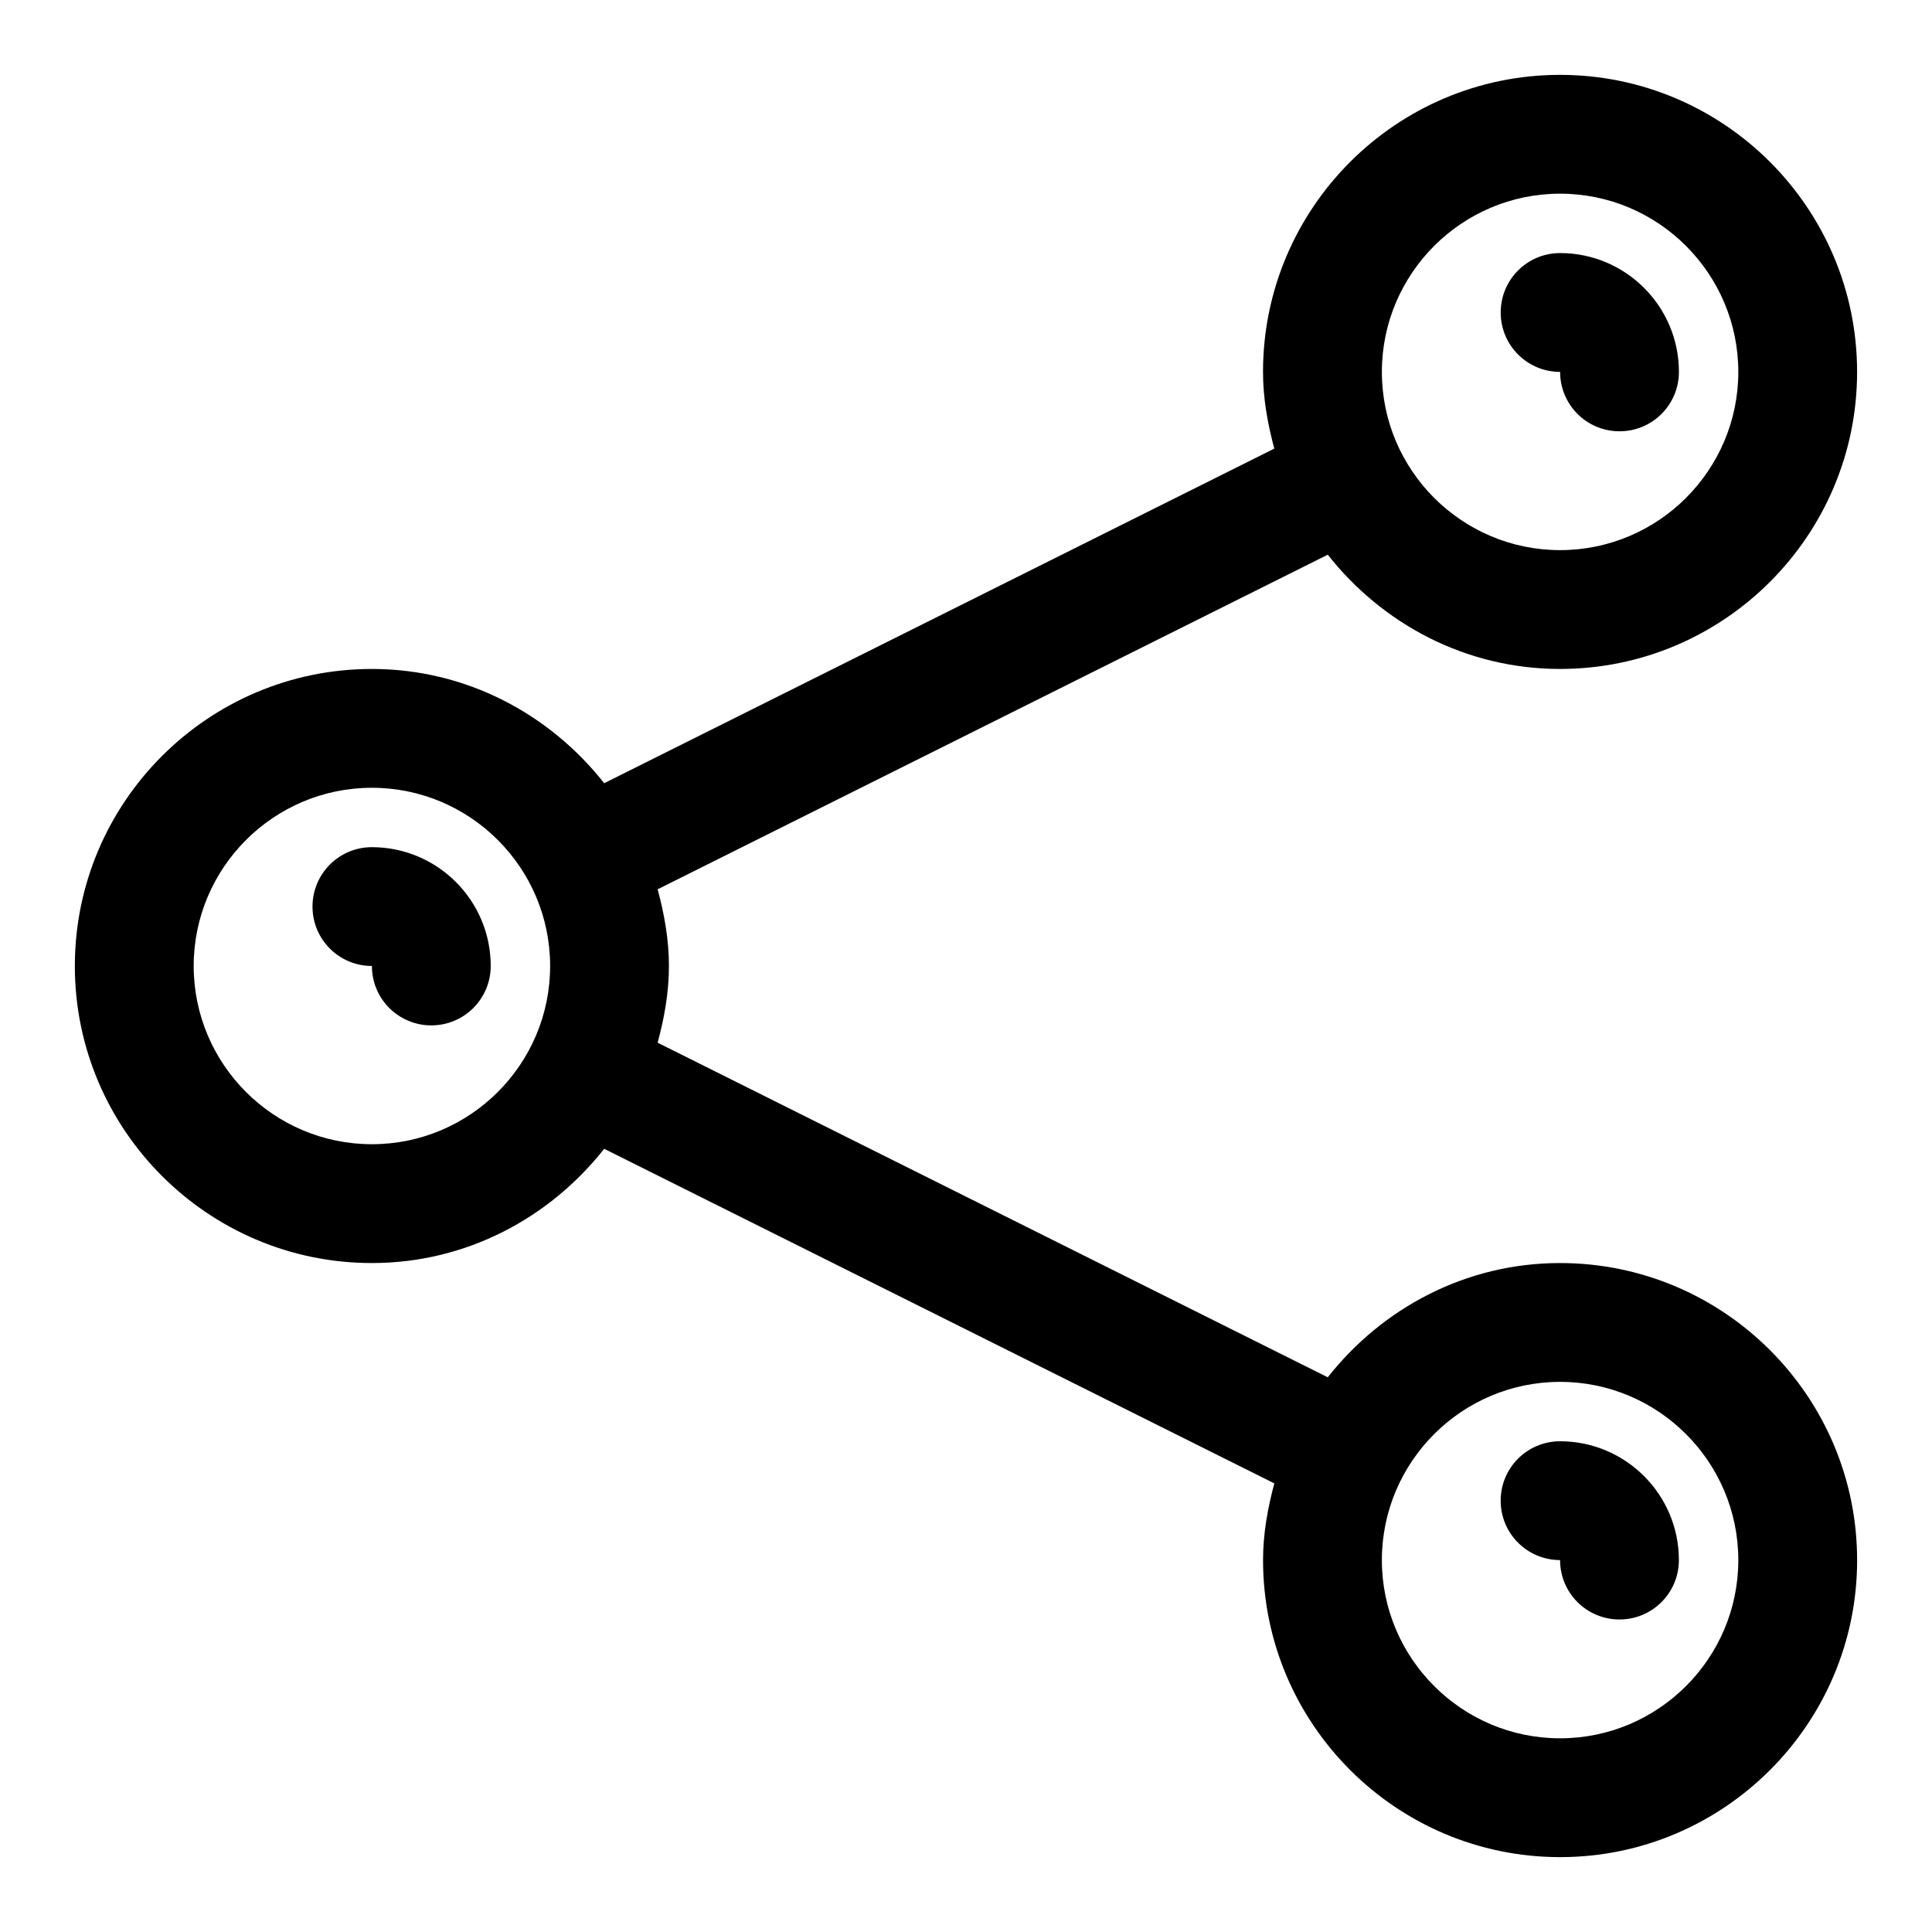
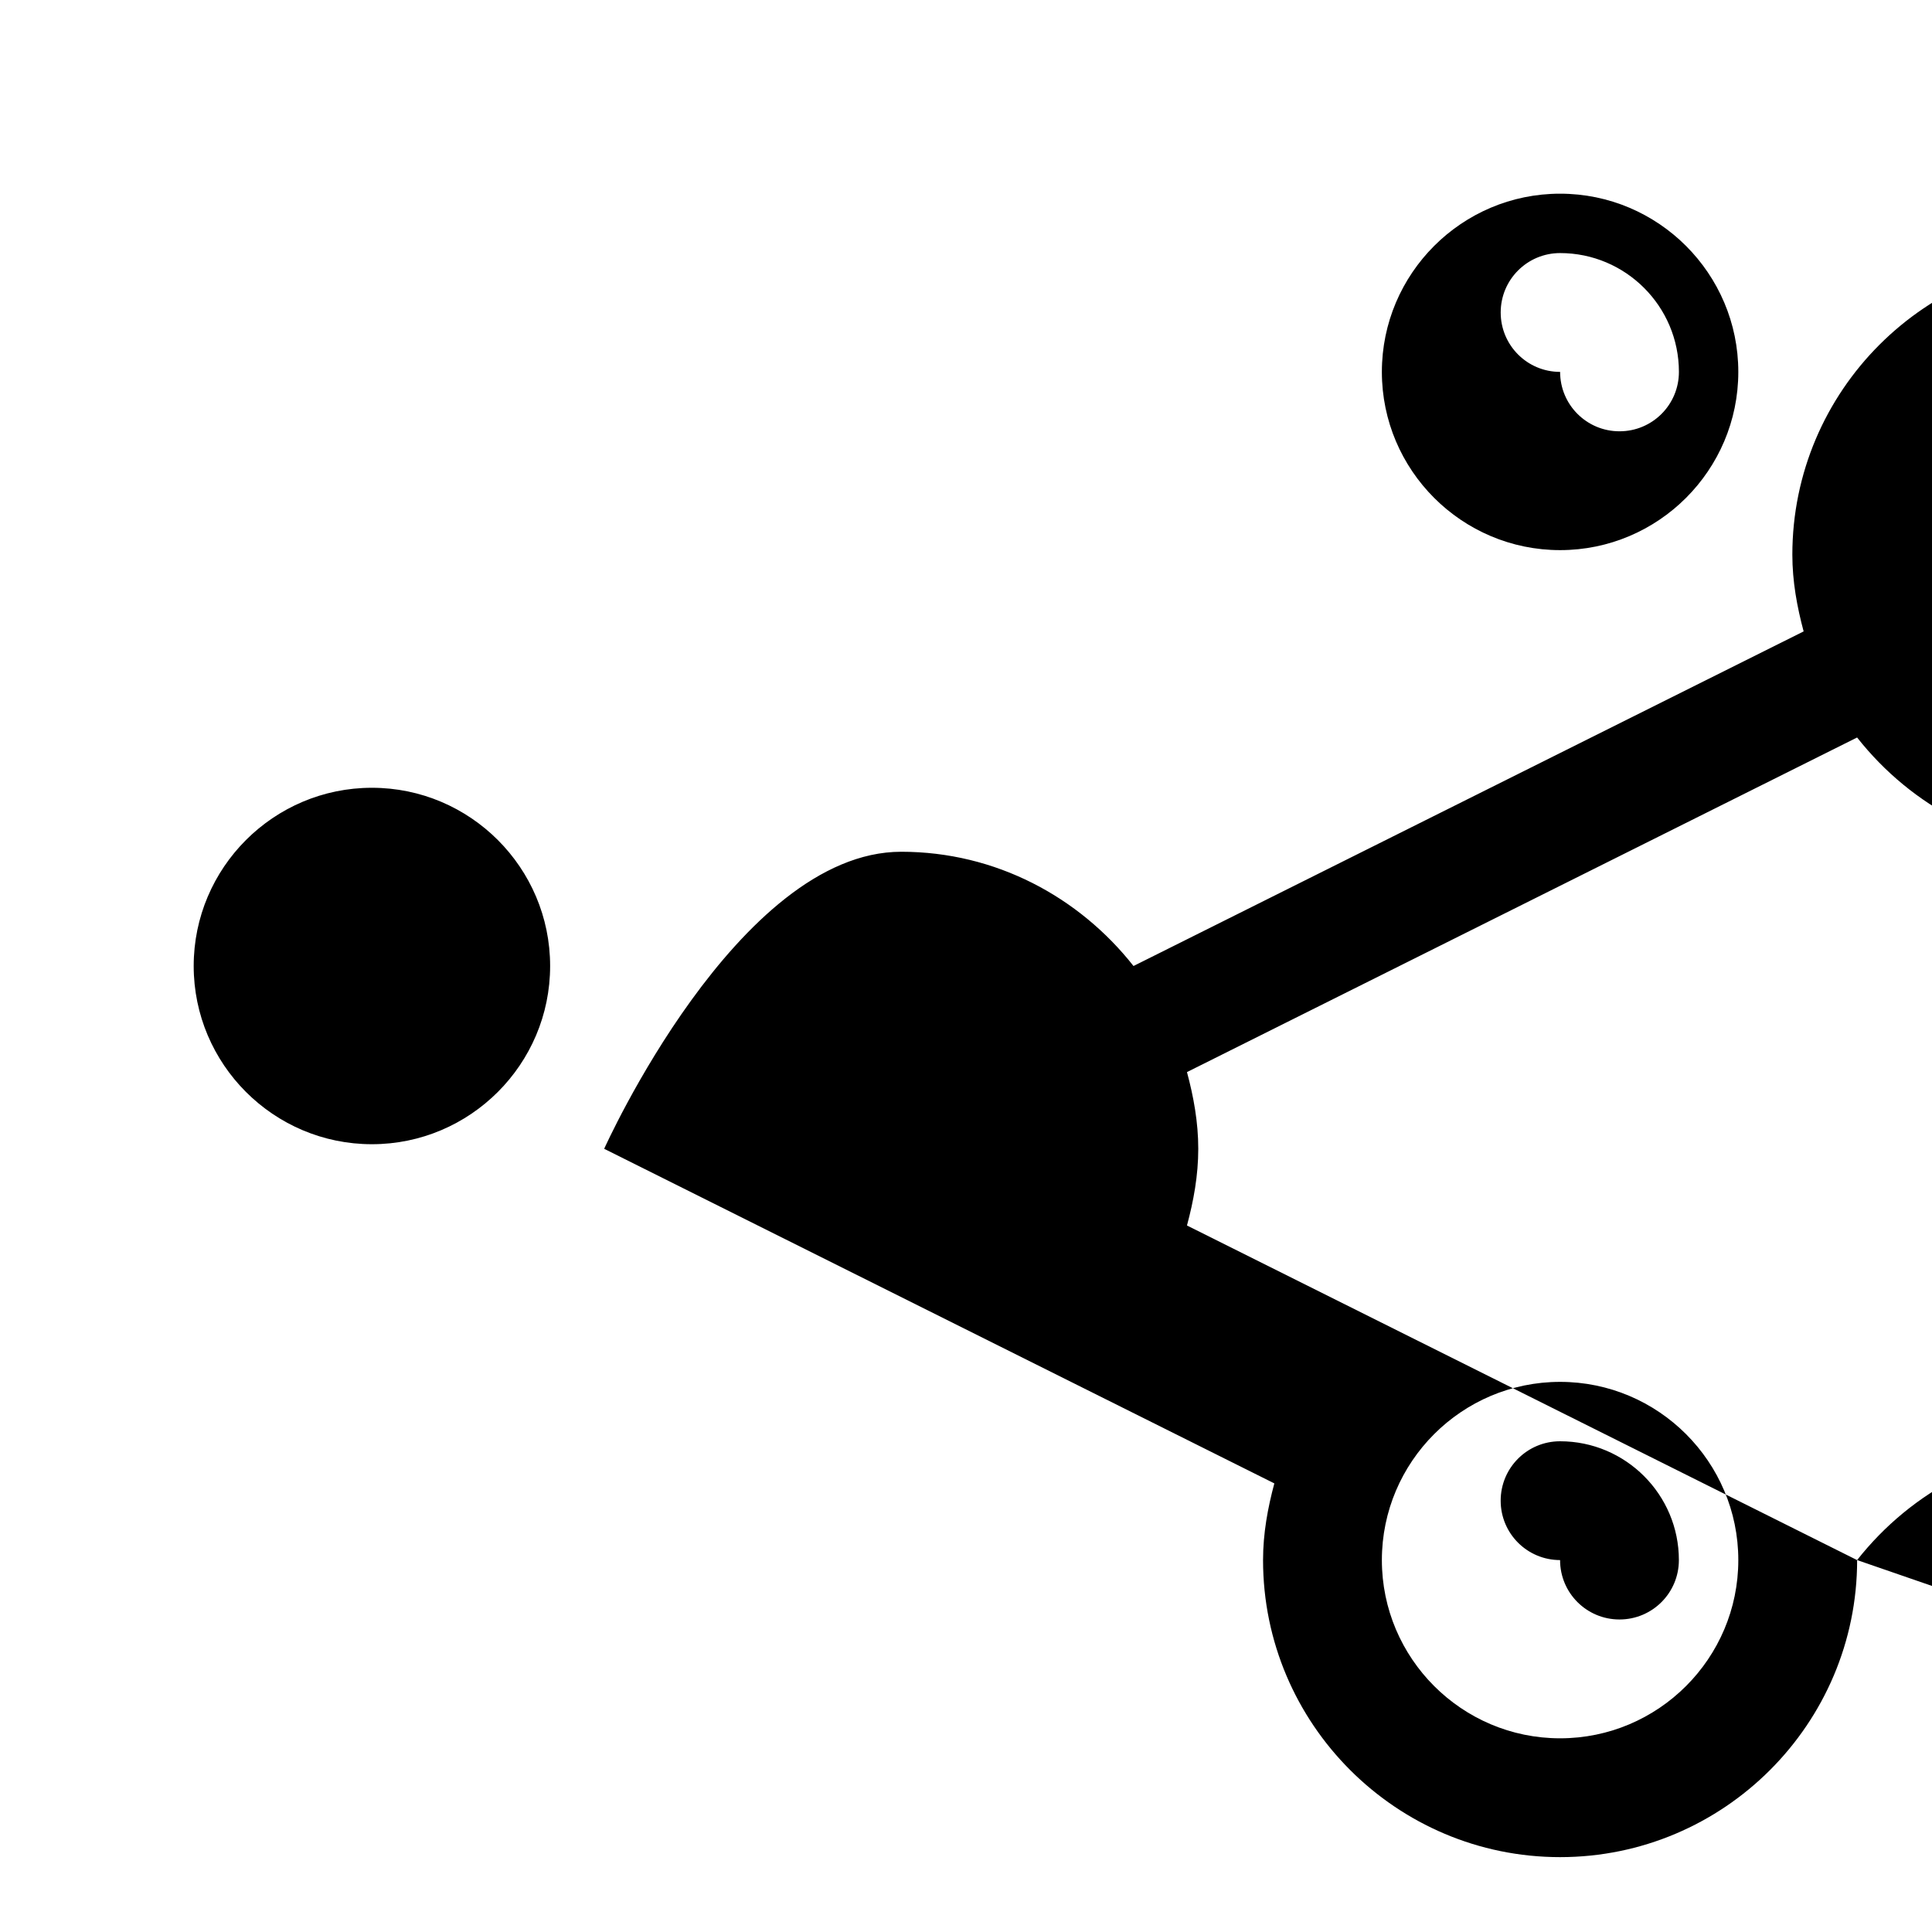
<svg xmlns="http://www.w3.org/2000/svg" fill="#000000" width="800px" height="800px" version="1.1" viewBox="144 144 512 512">
-   <path d="m541.7 226.81c0-8.707 7.039-15.742 15.742-15.742 17.367 0 31.488 14.121 31.488 31.488 0 8.707-7.039 15.742-15.742 15.742-8.707 0-15.742-7.039-15.742-15.742-8.707 0-15.746-7.039-15.746-15.746zm-299.14 141.7c-8.707 0-15.742 7.039-15.742 15.742 0 8.707 7.039 15.742 15.742 15.742 0 8.707 7.039 15.742 15.742 15.742 8.707 0 15.742-7.039 15.742-15.742 0.004-17.363-14.121-31.484-31.484-31.484zm393.6 188.93c0 43.406-35.312 78.719-78.719 78.719s-78.719-35.312-78.719-78.719c0-7.07 1.242-13.809 2.992-20.324l-177.6-88.672c-14.422 18.297-36.512 30.277-61.559 30.277-43.406 0-78.719-35.312-78.719-78.719s35.312-78.719 78.719-78.719c25.047 0 47.137 11.98 61.559 30.277l177.59-88.672c-1.75-6.519-2.992-13.258-2.992-20.328 0-43.406 35.312-78.719 78.719-78.719s78.719 35.312 78.719 78.719-35.312 78.719-78.719 78.719c-25.047 0-47.137-11.98-61.559-30.277l-177.59 88.672c1.75 6.519 2.992 13.258 2.992 20.328s-1.242 13.809-2.992 20.324l177.59 88.672c14.422-18.297 36.512-30.277 61.559-30.277 43.406 0 78.723 35.312 78.723 78.719zm-125.95-314.88c0 26.039 21.191 47.23 47.23 47.23s47.23-21.191 47.23-47.23c0-26.039-21.191-47.23-47.23-47.23-26.039-0.004-47.23 21.188-47.23 47.23zm-220.42 157.44c0-26.039-21.191-47.23-47.23-47.23-26.039 0-47.23 21.191-47.23 47.23s21.191 47.23 47.23 47.23c26.039 0 47.23-21.191 47.23-47.23zm314.88 157.44c0-26.039-21.191-47.23-47.23-47.23-26.039 0-47.23 21.191-47.23 47.23s21.191 47.23 47.23 47.23c26.039 0.004 47.23-21.188 47.23-47.23zm-47.234-31.488c-8.707 0-15.742 7.039-15.742 15.742 0 8.707 7.039 15.742 15.742 15.742 0 8.707 7.039 15.742 15.742 15.742 8.707 0 15.742-7.039 15.742-15.742 0.004-17.359-14.117-31.484-31.484-31.484z" />
+   <path d="m541.7 226.81c0-8.707 7.039-15.742 15.742-15.742 17.367 0 31.488 14.121 31.488 31.488 0 8.707-7.039 15.742-15.742 15.742-8.707 0-15.742-7.039-15.742-15.742-8.707 0-15.746-7.039-15.746-15.746zm-299.14 141.7c-8.707 0-15.742 7.039-15.742 15.742 0 8.707 7.039 15.742 15.742 15.742 0 8.707 7.039 15.742 15.742 15.742 8.707 0 15.742-7.039 15.742-15.742 0.004-17.363-14.121-31.484-31.484-31.484zm393.6 188.93c0 43.406-35.312 78.719-78.719 78.719s-78.719-35.312-78.719-78.719c0-7.07 1.242-13.809 2.992-20.324l-177.6-88.672s35.312-78.719 78.719-78.719c25.047 0 47.137 11.98 61.559 30.277l177.59-88.672c-1.75-6.519-2.992-13.258-2.992-20.328 0-43.406 35.312-78.719 78.719-78.719s78.719 35.312 78.719 78.719-35.312 78.719-78.719 78.719c-25.047 0-47.137-11.98-61.559-30.277l-177.59 88.672c1.75 6.519 2.992 13.258 2.992 20.328s-1.242 13.809-2.992 20.324l177.59 88.672c14.422-18.297 36.512-30.277 61.559-30.277 43.406 0 78.723 35.312 78.723 78.719zm-125.95-314.88c0 26.039 21.191 47.23 47.23 47.23s47.23-21.191 47.23-47.23c0-26.039-21.191-47.23-47.23-47.23-26.039-0.004-47.23 21.188-47.23 47.23zm-220.42 157.44c0-26.039-21.191-47.23-47.23-47.23-26.039 0-47.23 21.191-47.23 47.23s21.191 47.23 47.23 47.23c26.039 0 47.23-21.191 47.23-47.23zm314.88 157.44c0-26.039-21.191-47.23-47.23-47.23-26.039 0-47.23 21.191-47.23 47.23s21.191 47.23 47.23 47.23c26.039 0.004 47.23-21.188 47.23-47.23zm-47.234-31.488c-8.707 0-15.742 7.039-15.742 15.742 0 8.707 7.039 15.742 15.742 15.742 0 8.707 7.039 15.742 15.742 15.742 8.707 0 15.742-7.039 15.742-15.742 0.004-17.359-14.117-31.484-31.484-31.484z" />
</svg>